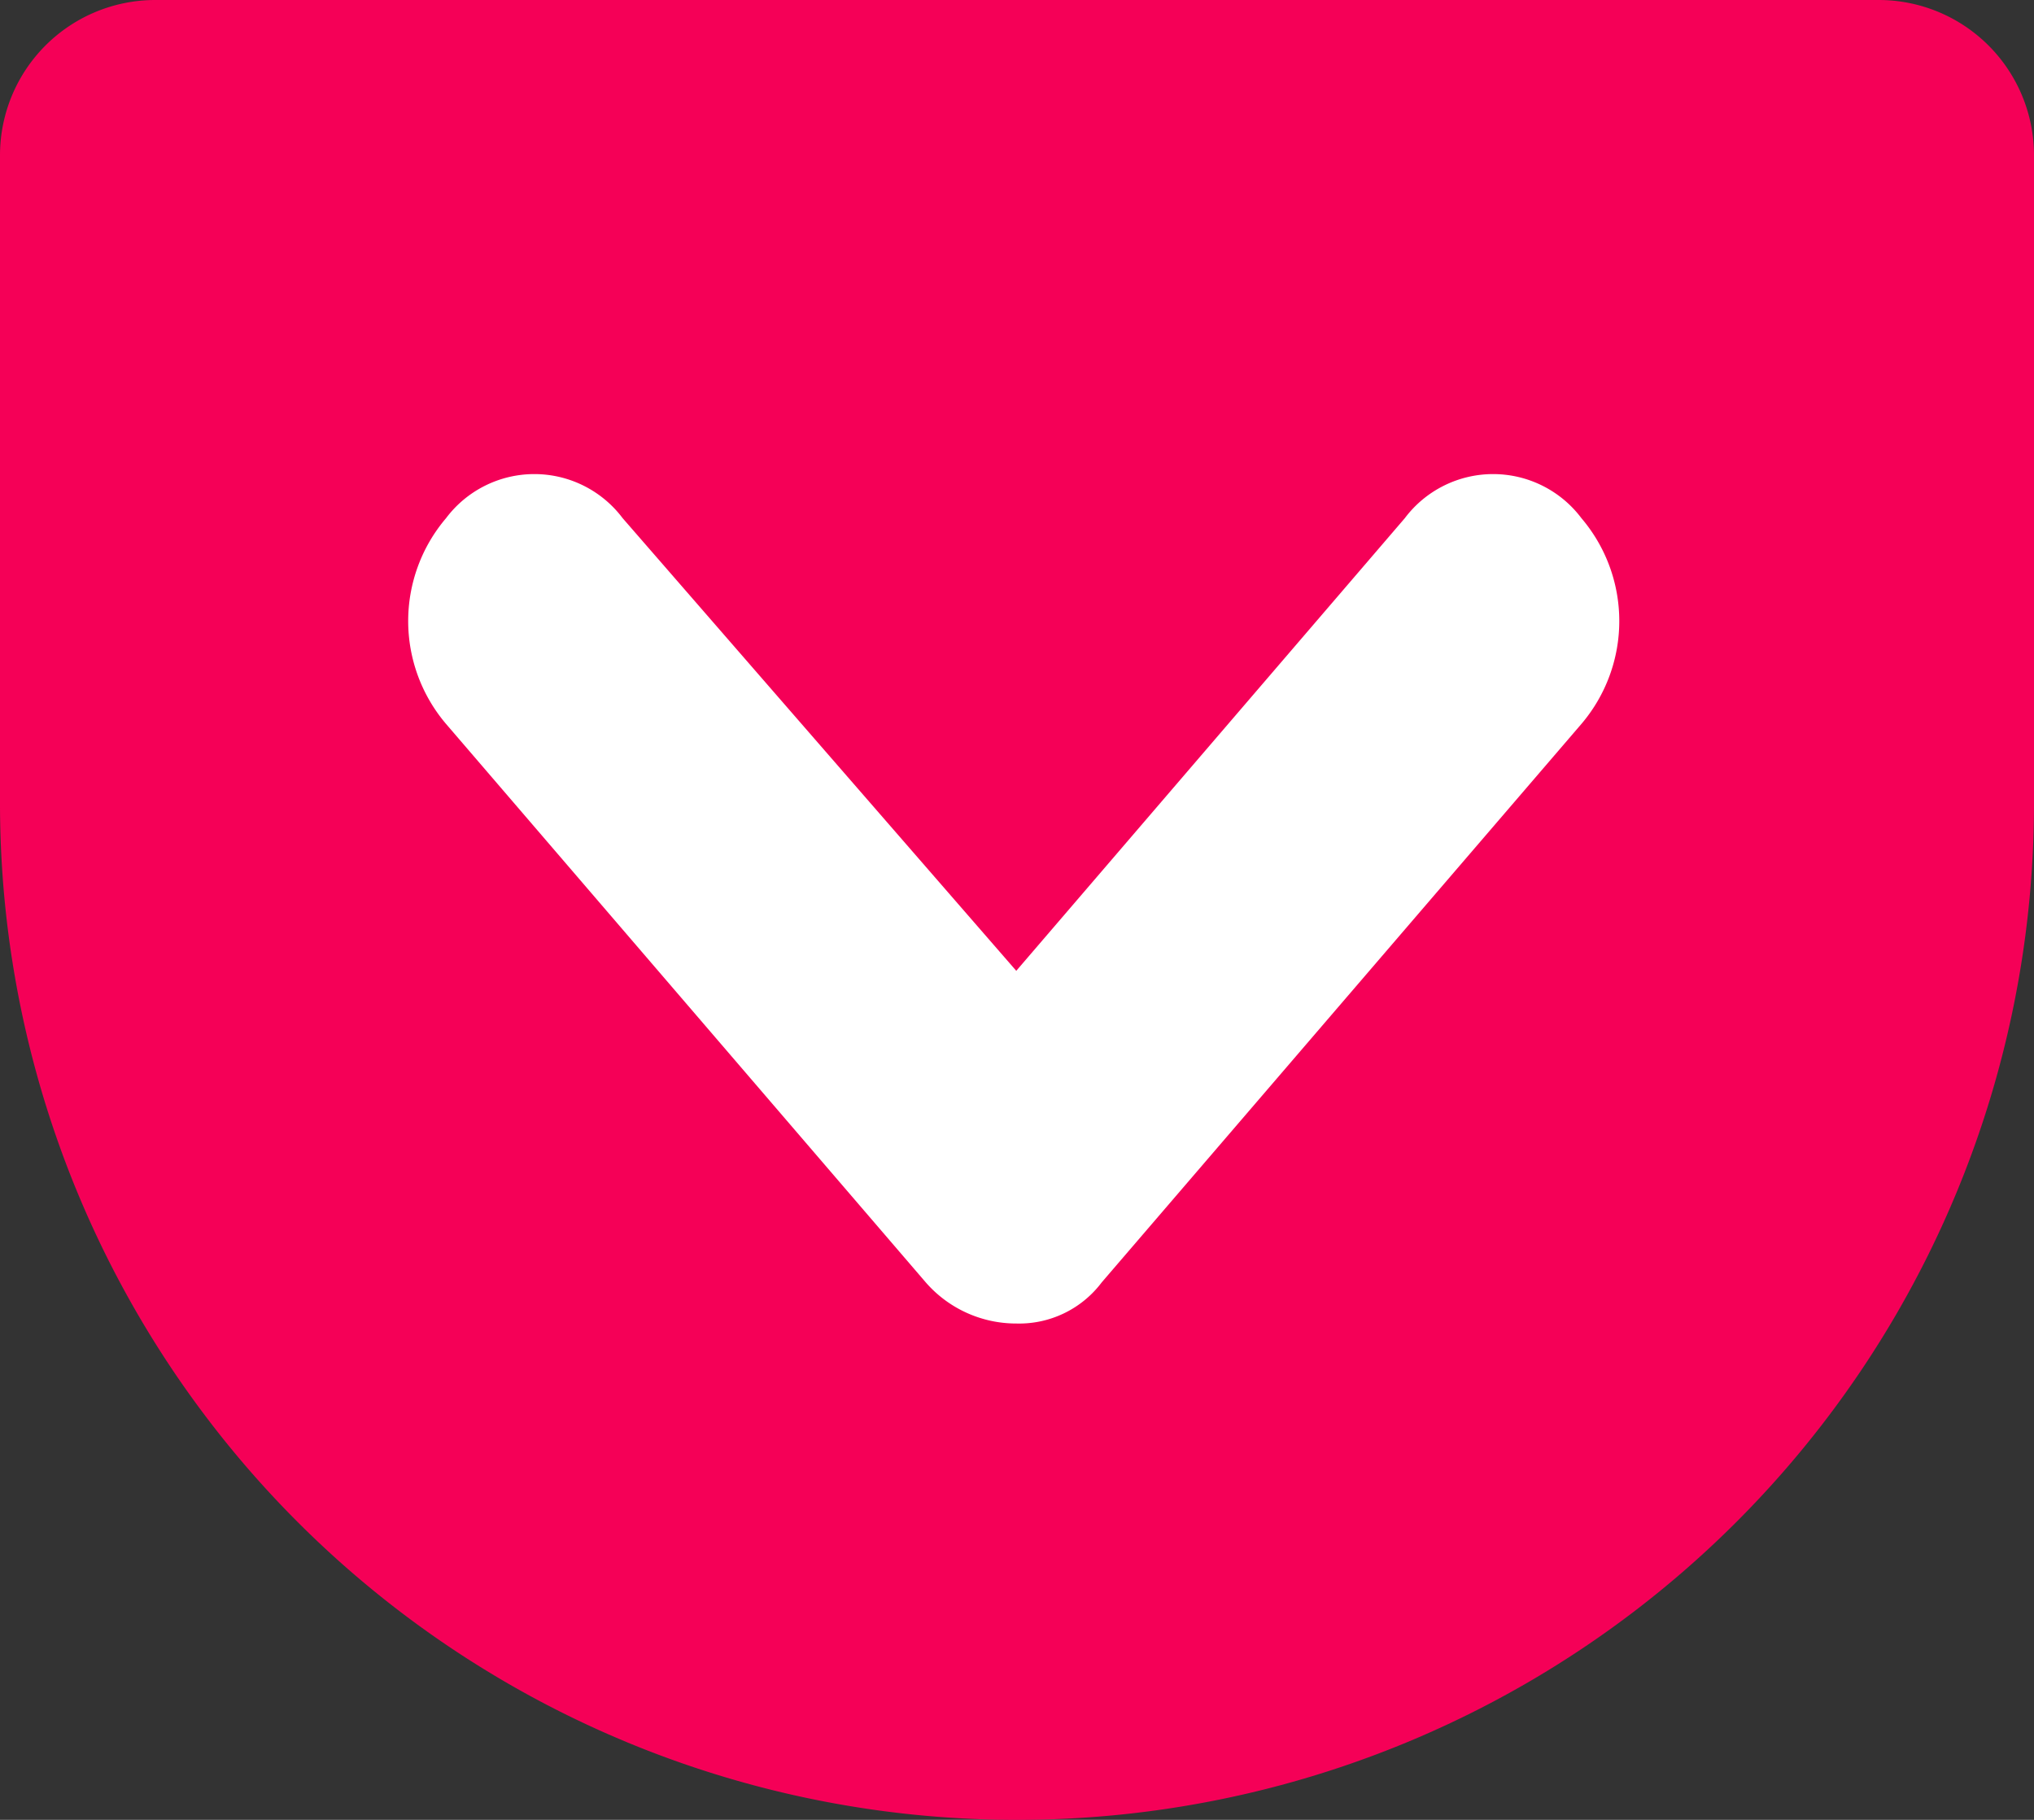
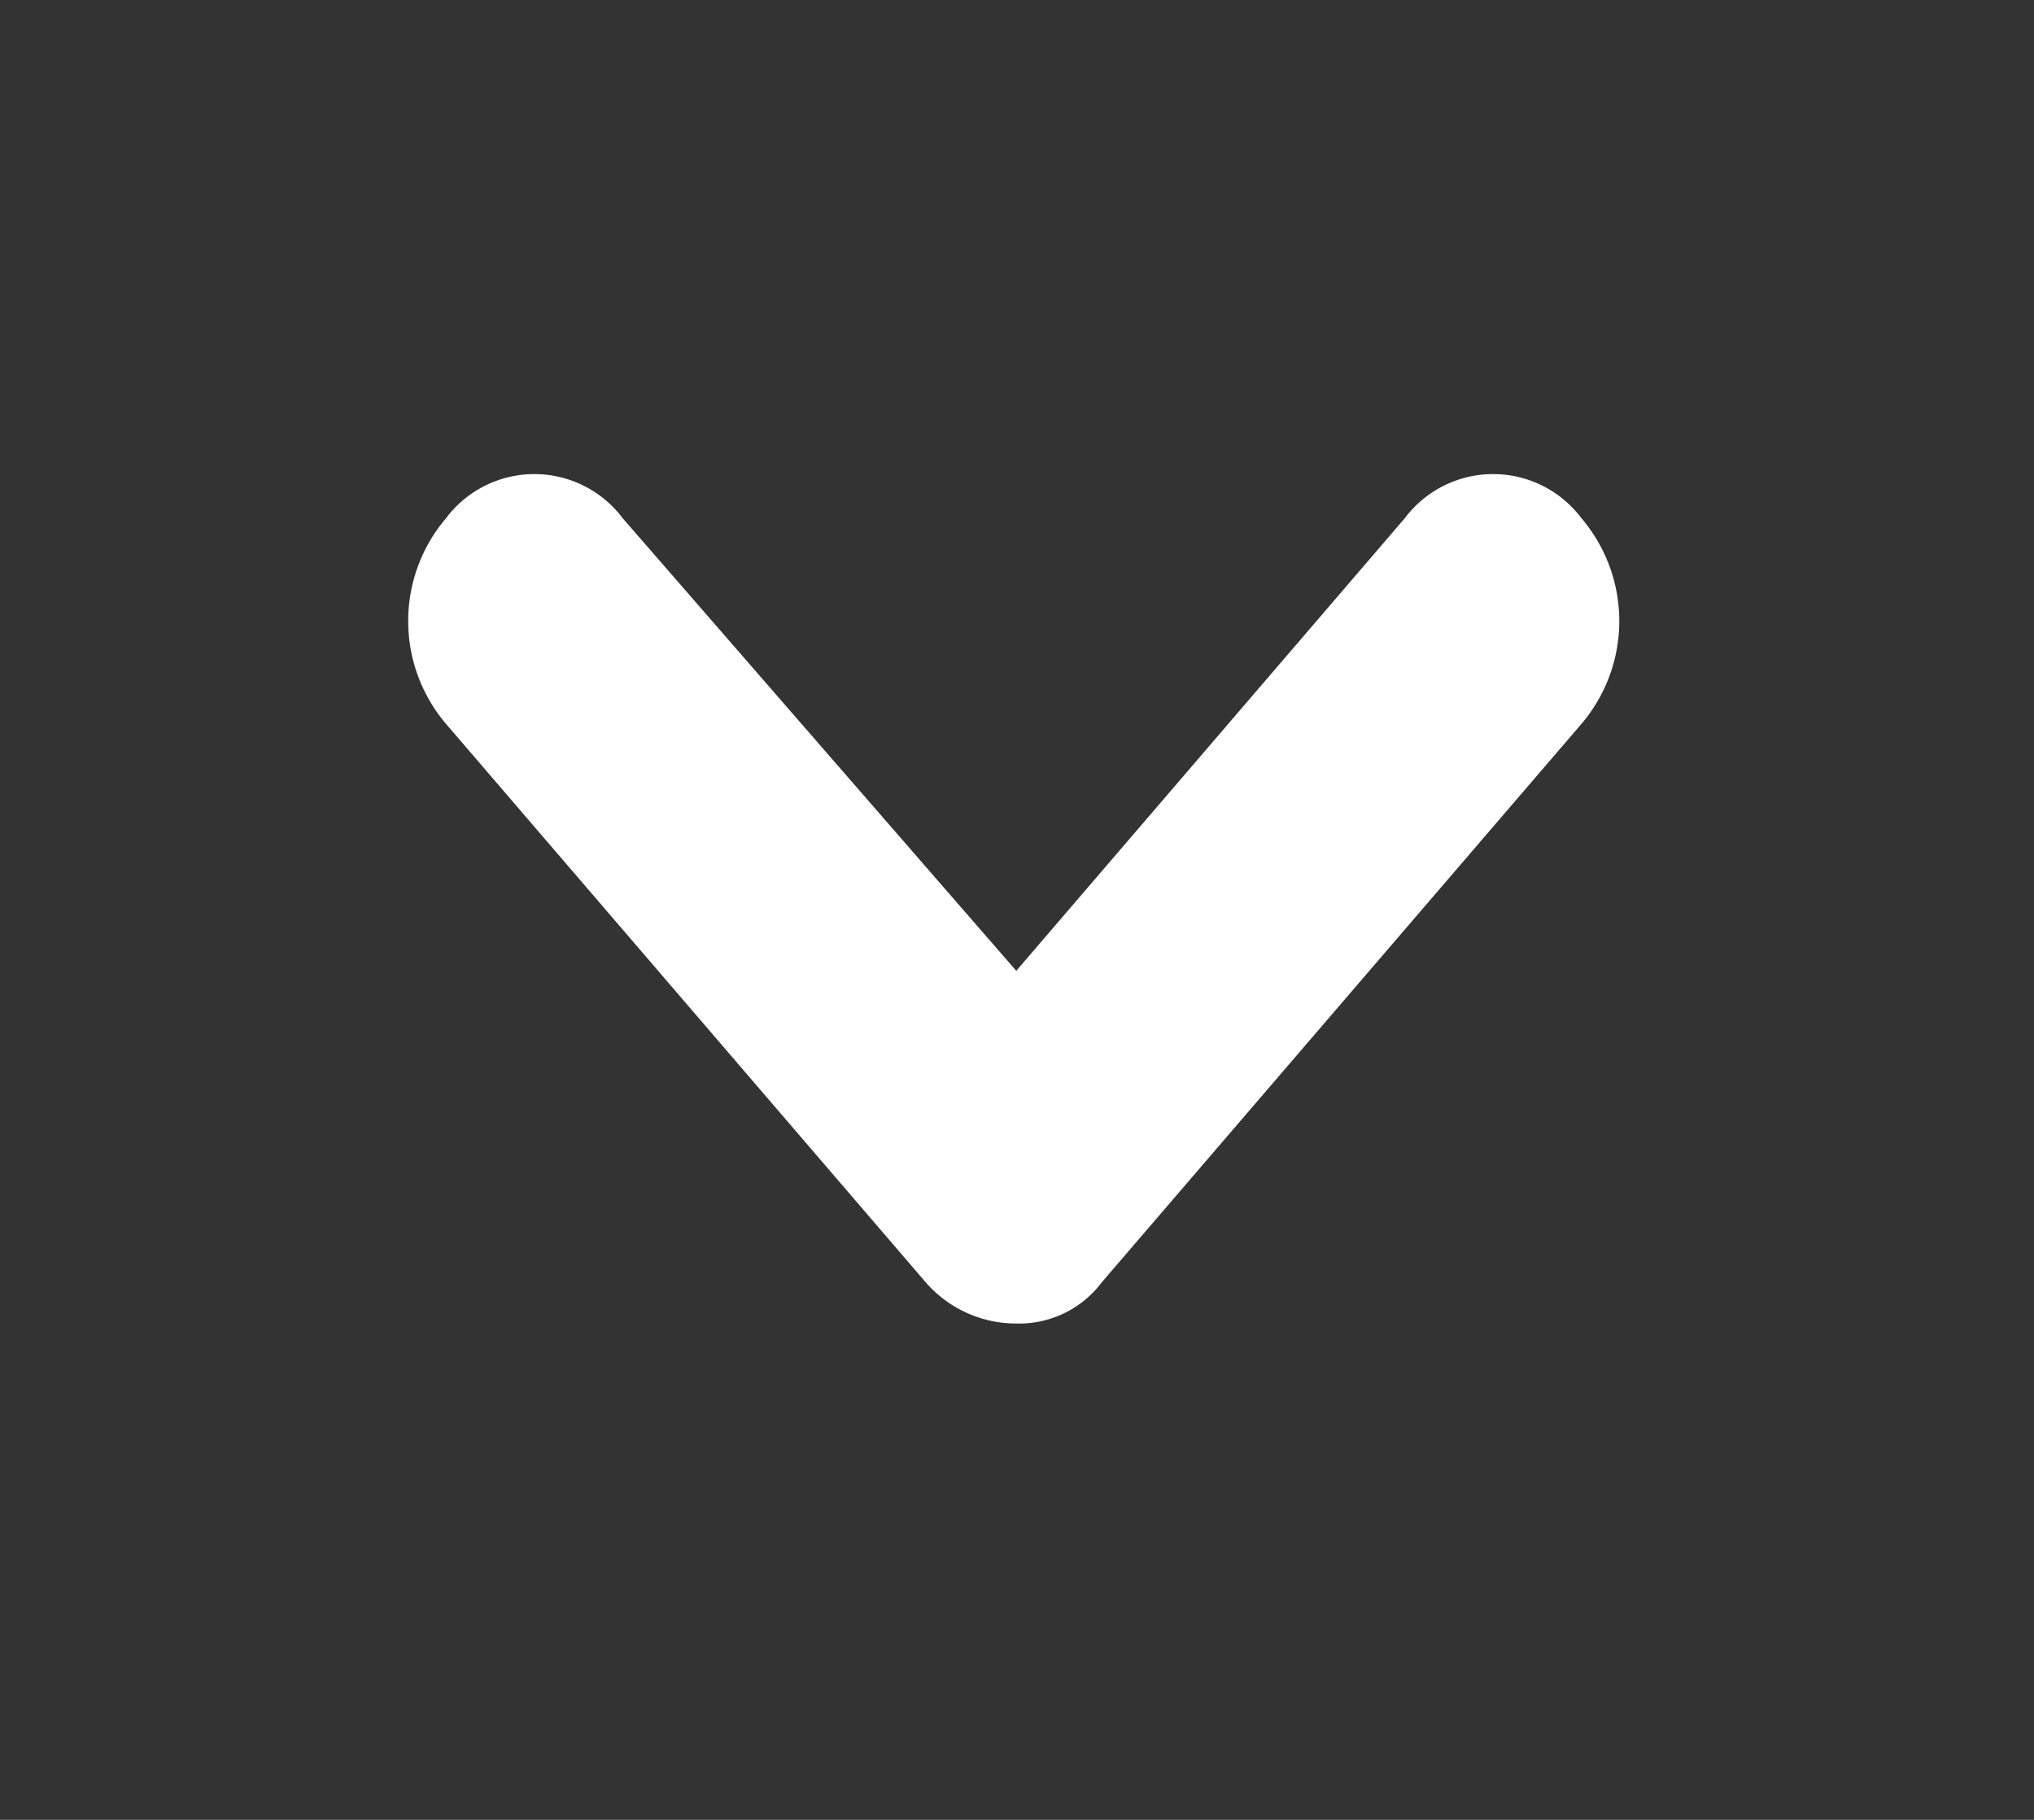
<svg xmlns="http://www.w3.org/2000/svg" width="30.53" height="27.316" viewBox="0 0 30.53 27.316">
  <rect x="0" y="0" width="30.53" height="27.316" fill="#333333" stroke="none" />
  <g id="surface1" transform="translate(-5 -7)">
-     <path id="パス_30" data-name="パス 30" d="M20.265,34.316A15.258,15.258,0,0,1,5,19.051V9.328A2.331,2.331,0,0,1,7.328,7H33.2A2.331,2.331,0,0,1,35.53,9.328v9.723A15.258,15.258,0,0,1,20.265,34.316Z" transform="translate(0)" fill="#f50057" />
    <path id="パス_31" data-name="パス 31" d="M21.076,29.3a1.8,1.8,0,0,1-1.363-.618l-7.2-8.382a2.382,2.382,0,0,1,0-3.088,1.658,1.658,0,0,1,2.651,0l5.908,6.794,5.832-6.794a1.658,1.658,0,0,1,2.651,0,2.382,2.382,0,0,1,0,3.088l-7.2,8.382A1.551,1.551,0,0,1,21.076,29.3Z" transform="translate(-0.818 -2.434)" fill="#fff" />
  </g>
</svg>